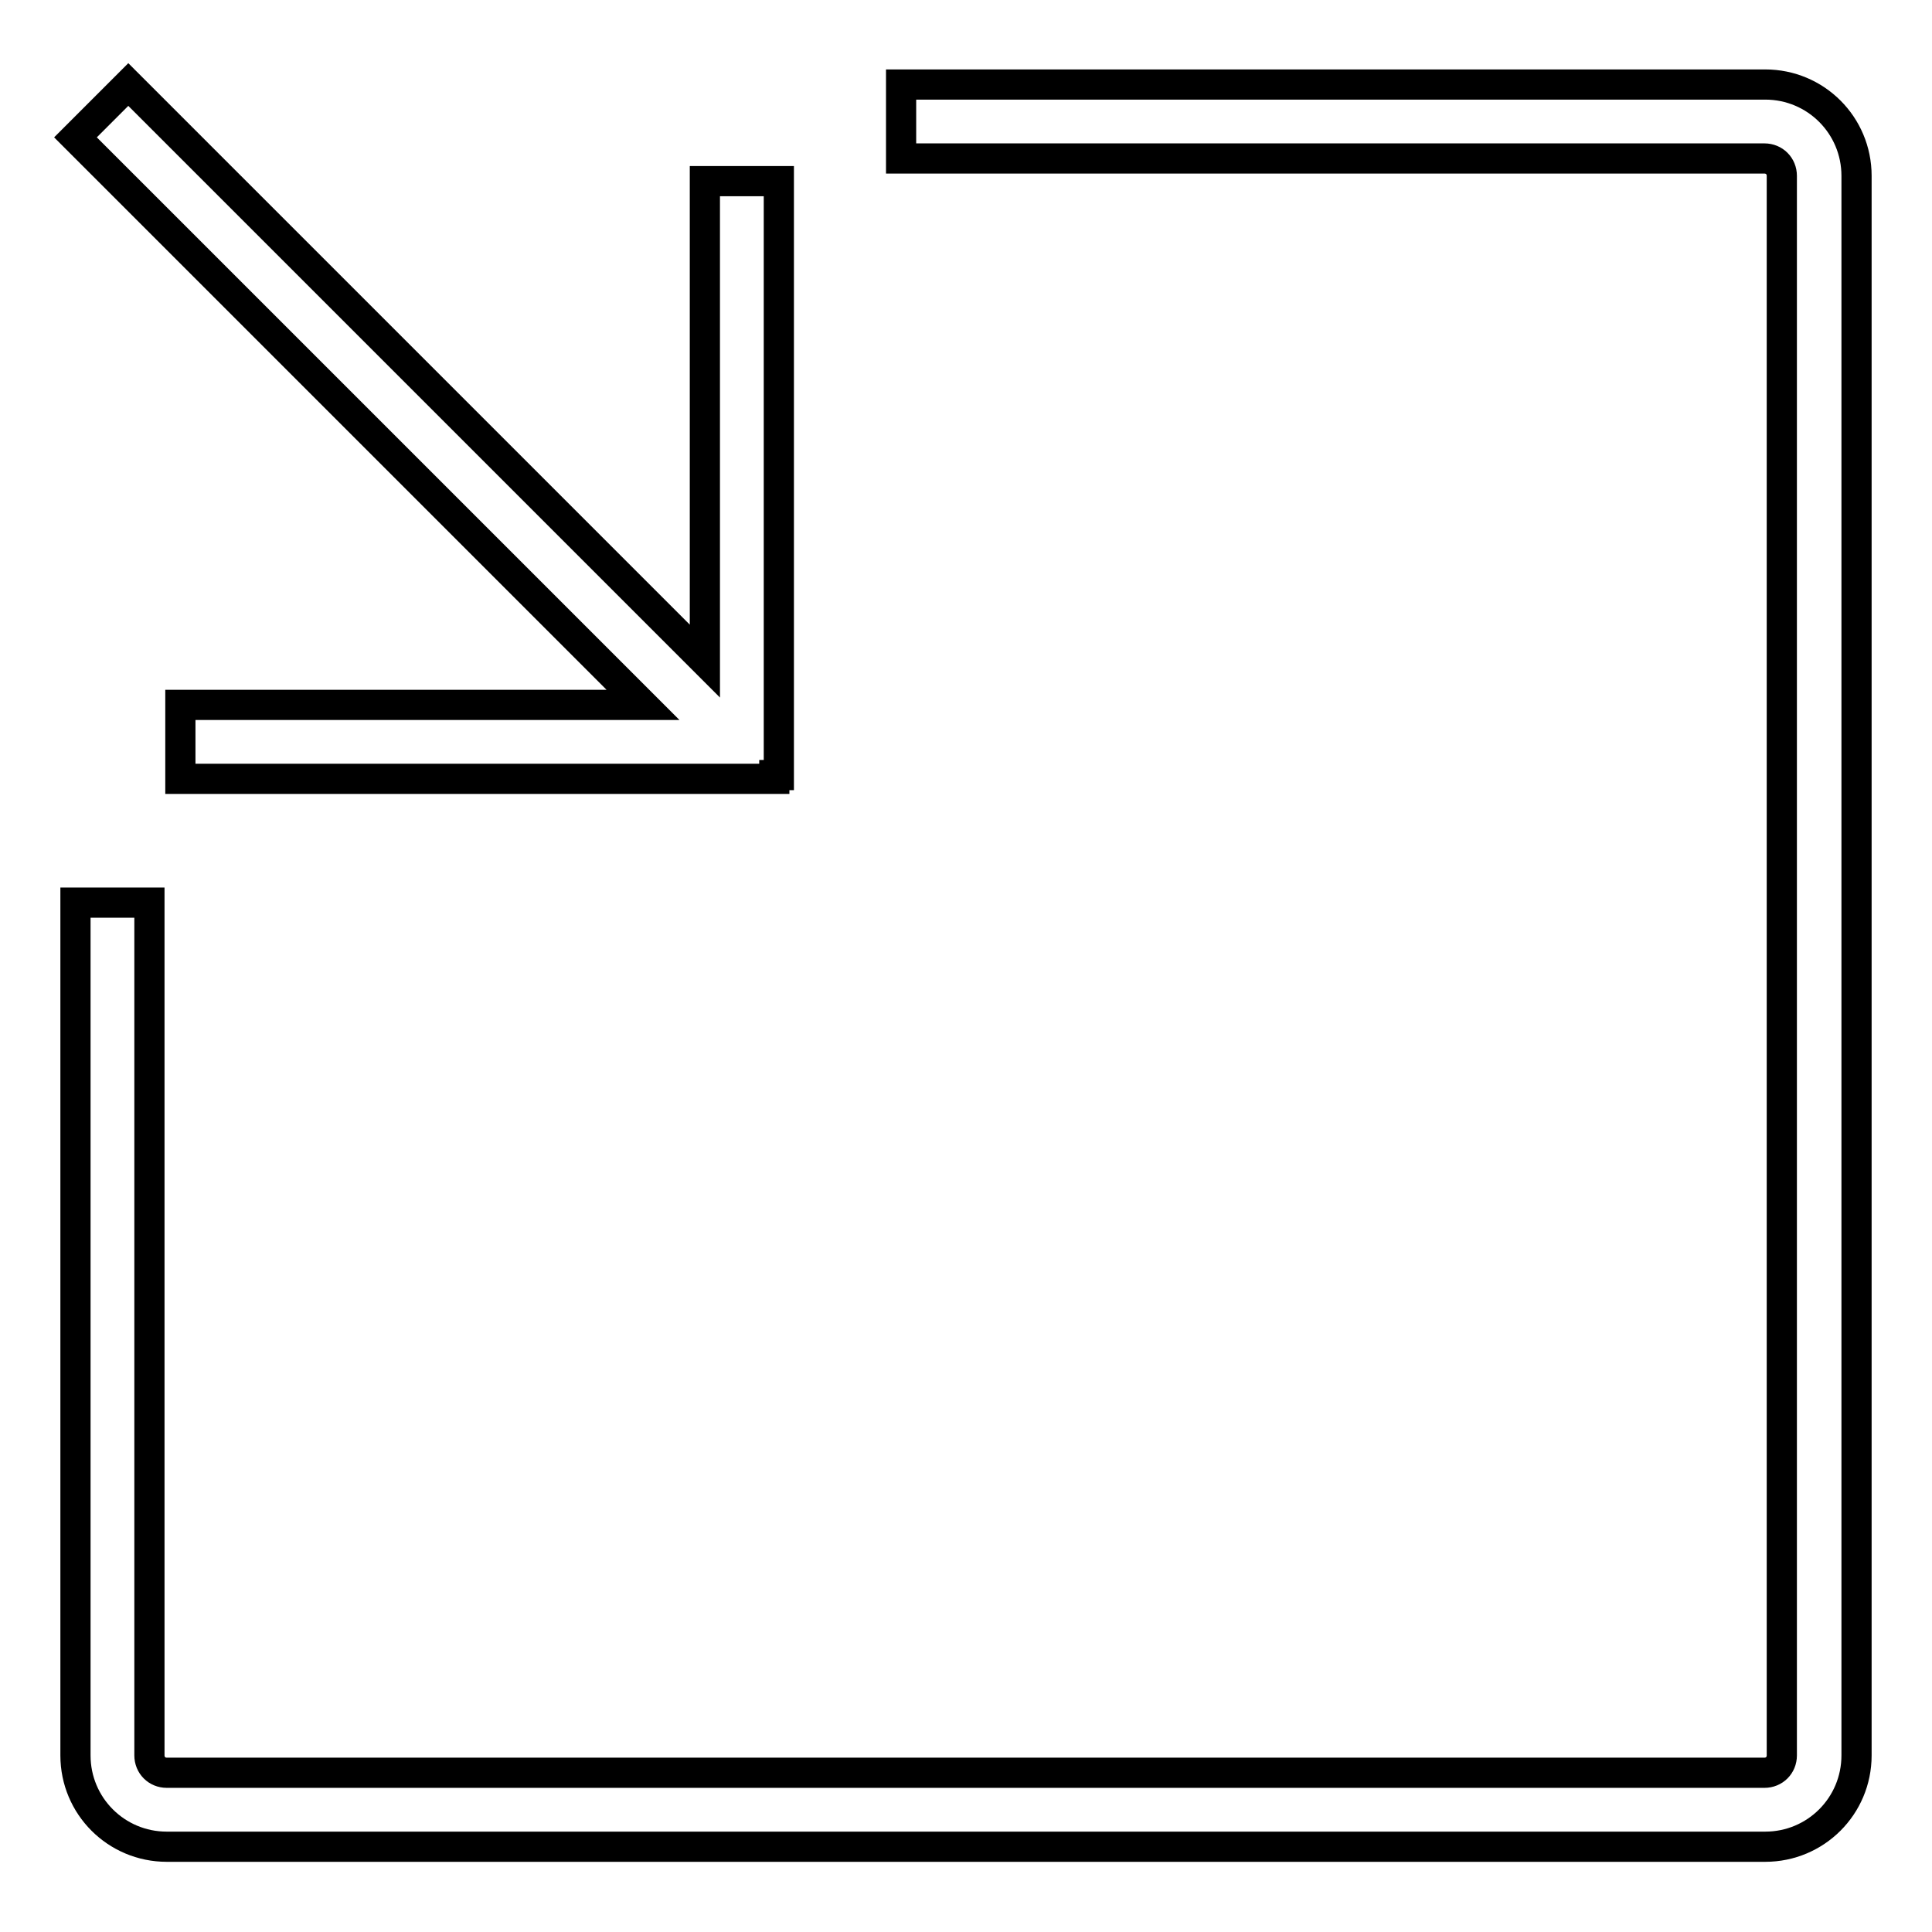
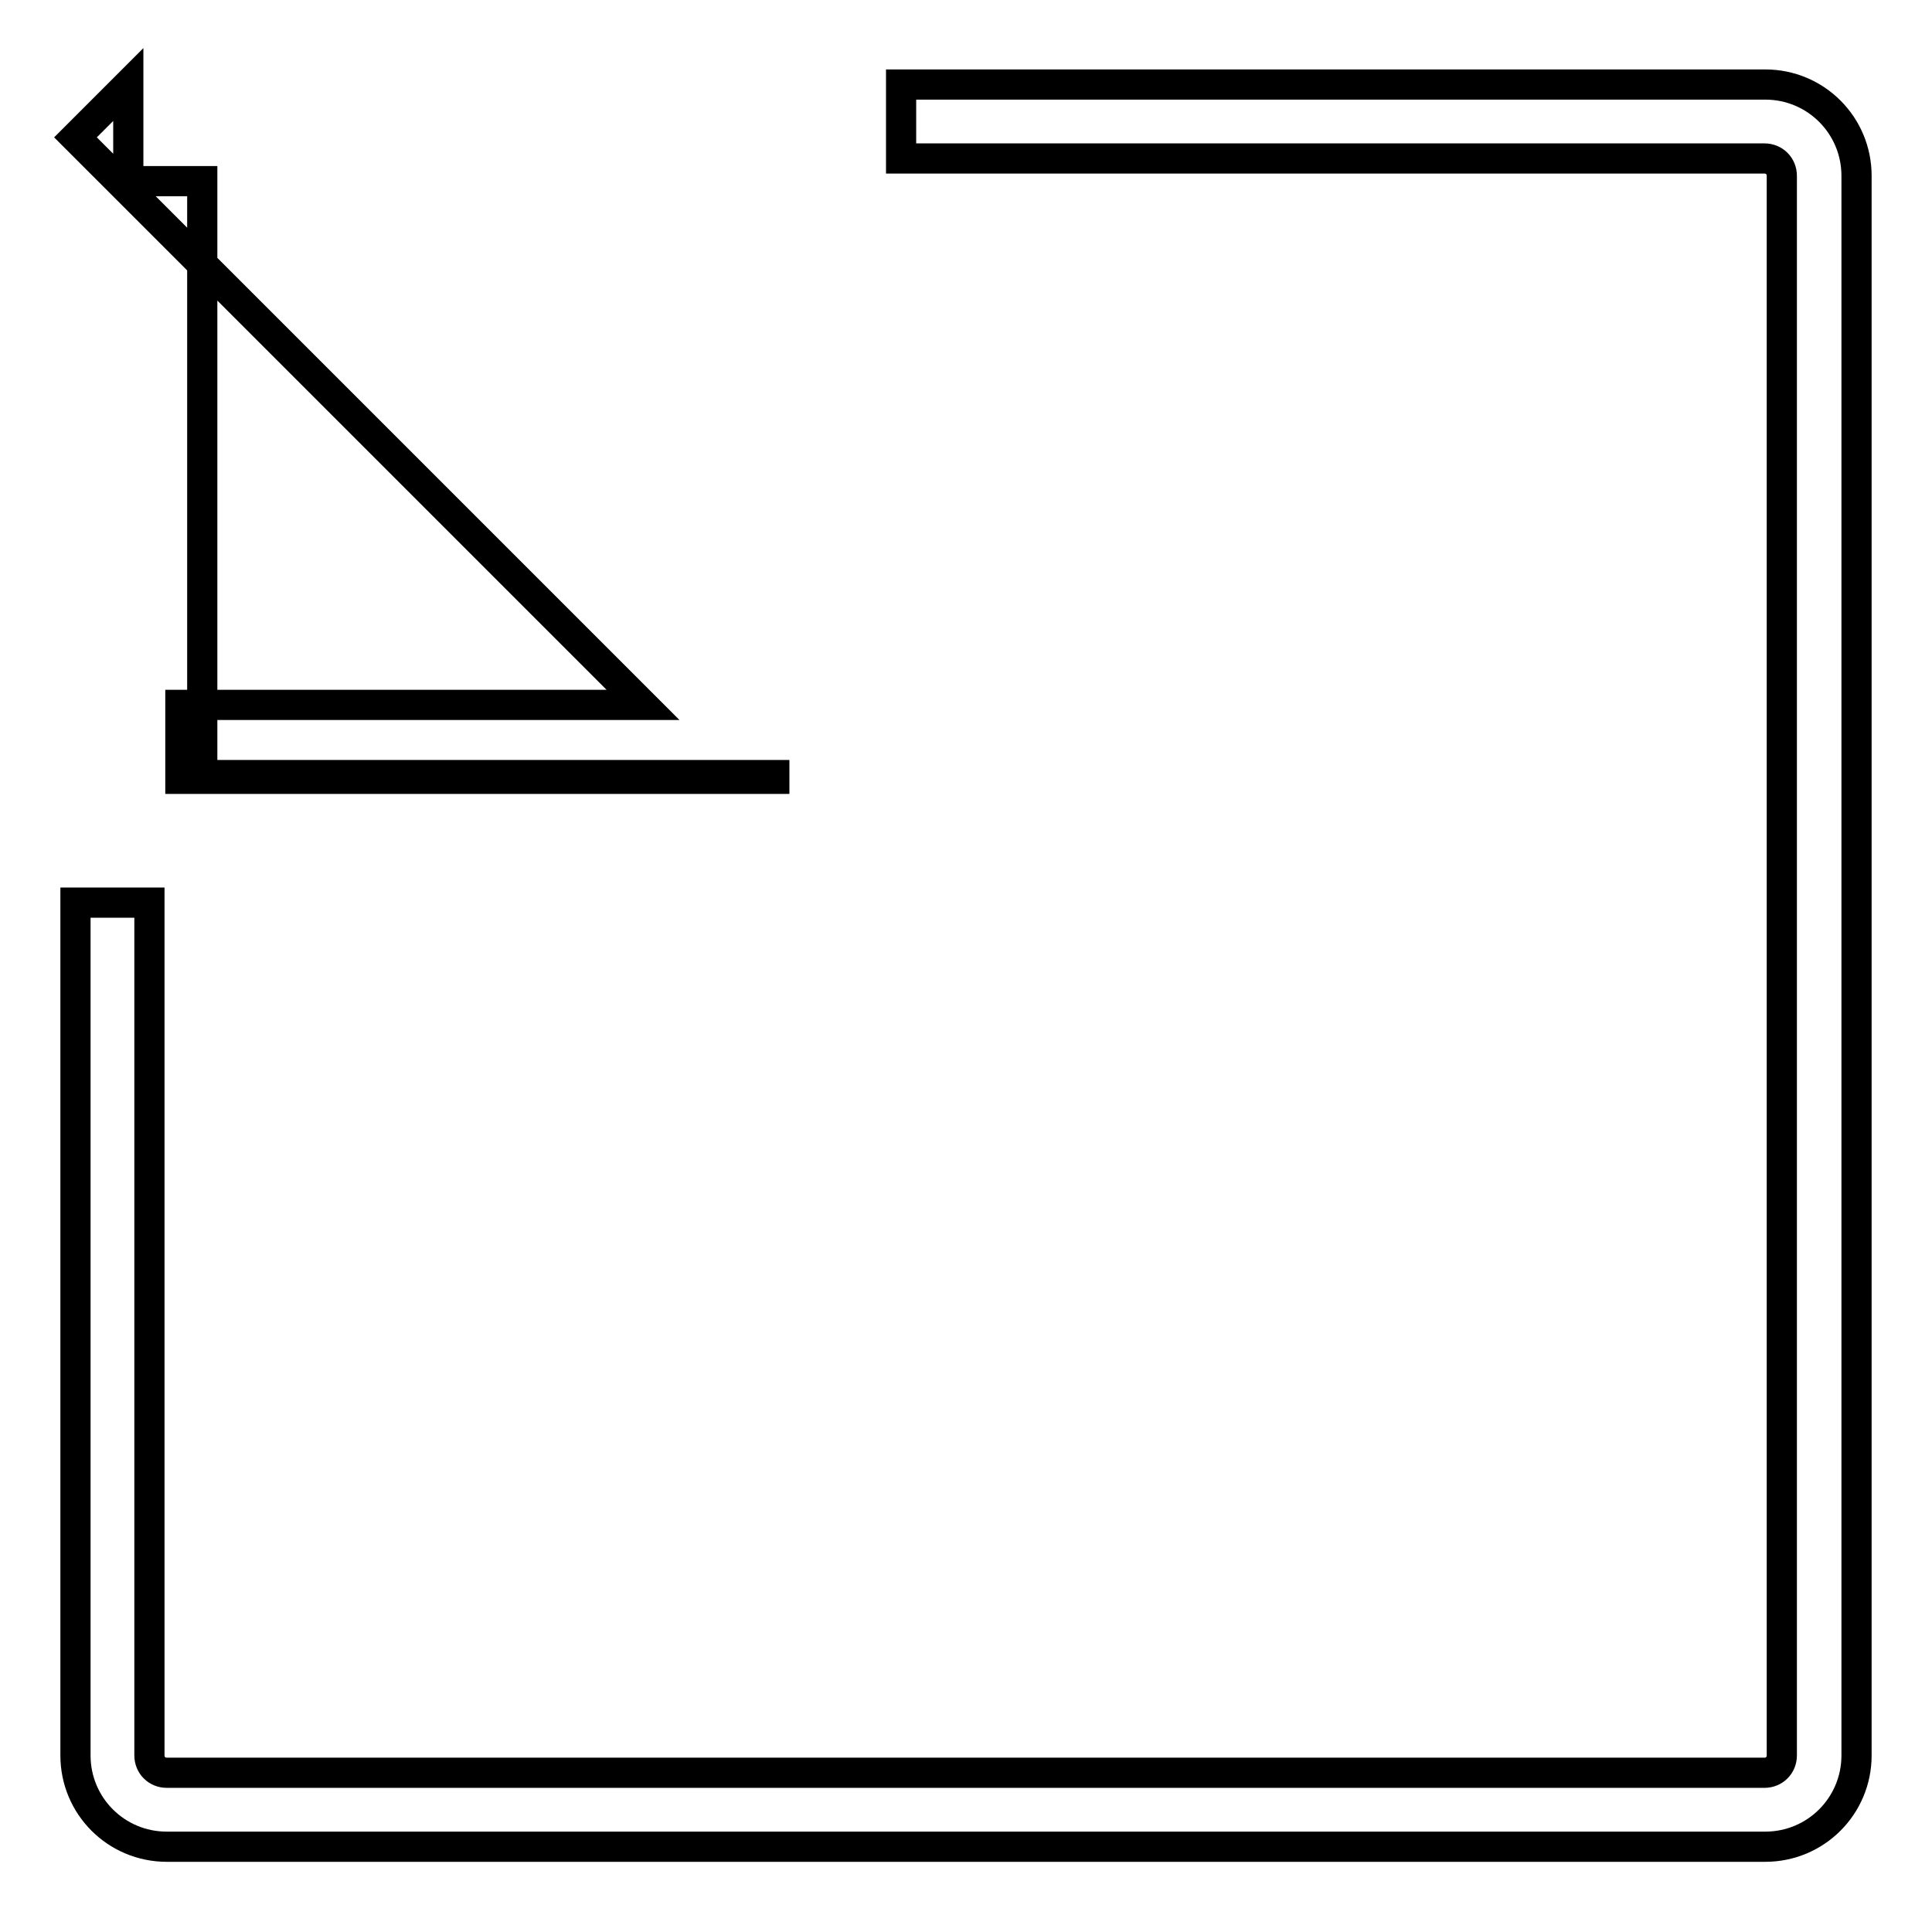
<svg xmlns="http://www.w3.org/2000/svg" version="1.1" x="0px" y="0px" viewBox="0 0 256 256" enable-background="new 0 0 256 256" xml:space="preserve">
  <g>
-     <path stroke-width="4" fill-opacity="0" stroke="#000000" d="M19.8,119.6v113c0,1.3,1,2.3,2.3,2.3h211.7c1.3,0,2.3-1,2.3-2.3V23.3c0-1.3-1-2.3-2.3-2.3H119.4v-9.8h114.5 c6.7,0,12.1,5.4,12.1,12.1v209.3c0,6.7-5.4,12.1-12.1,12.1H22.1c-6.7,0-12.1-5.4-12.1-12.1v-113H19.8z M102.6,102.7v0.5H23.9v-9.8 h61.3L10,18.2l7-7l76.4,76.4V24h9.8v78.7H102.6z" />
+     <path stroke-width="4" fill-opacity="0" stroke="#000000" d="M19.8,119.6v113c0,1.3,1,2.3,2.3,2.3h211.7c1.3,0,2.3-1,2.3-2.3V23.3c0-1.3-1-2.3-2.3-2.3H119.4v-9.8h114.5 c6.7,0,12.1,5.4,12.1,12.1v209.3c0,6.7-5.4,12.1-12.1,12.1H22.1c-6.7,0-12.1-5.4-12.1-12.1v-113H19.8z M102.6,102.7v0.5H23.9v-9.8 h61.3L10,18.2l7-7V24h9.8v78.7H102.6z" />
  </g>
</svg>